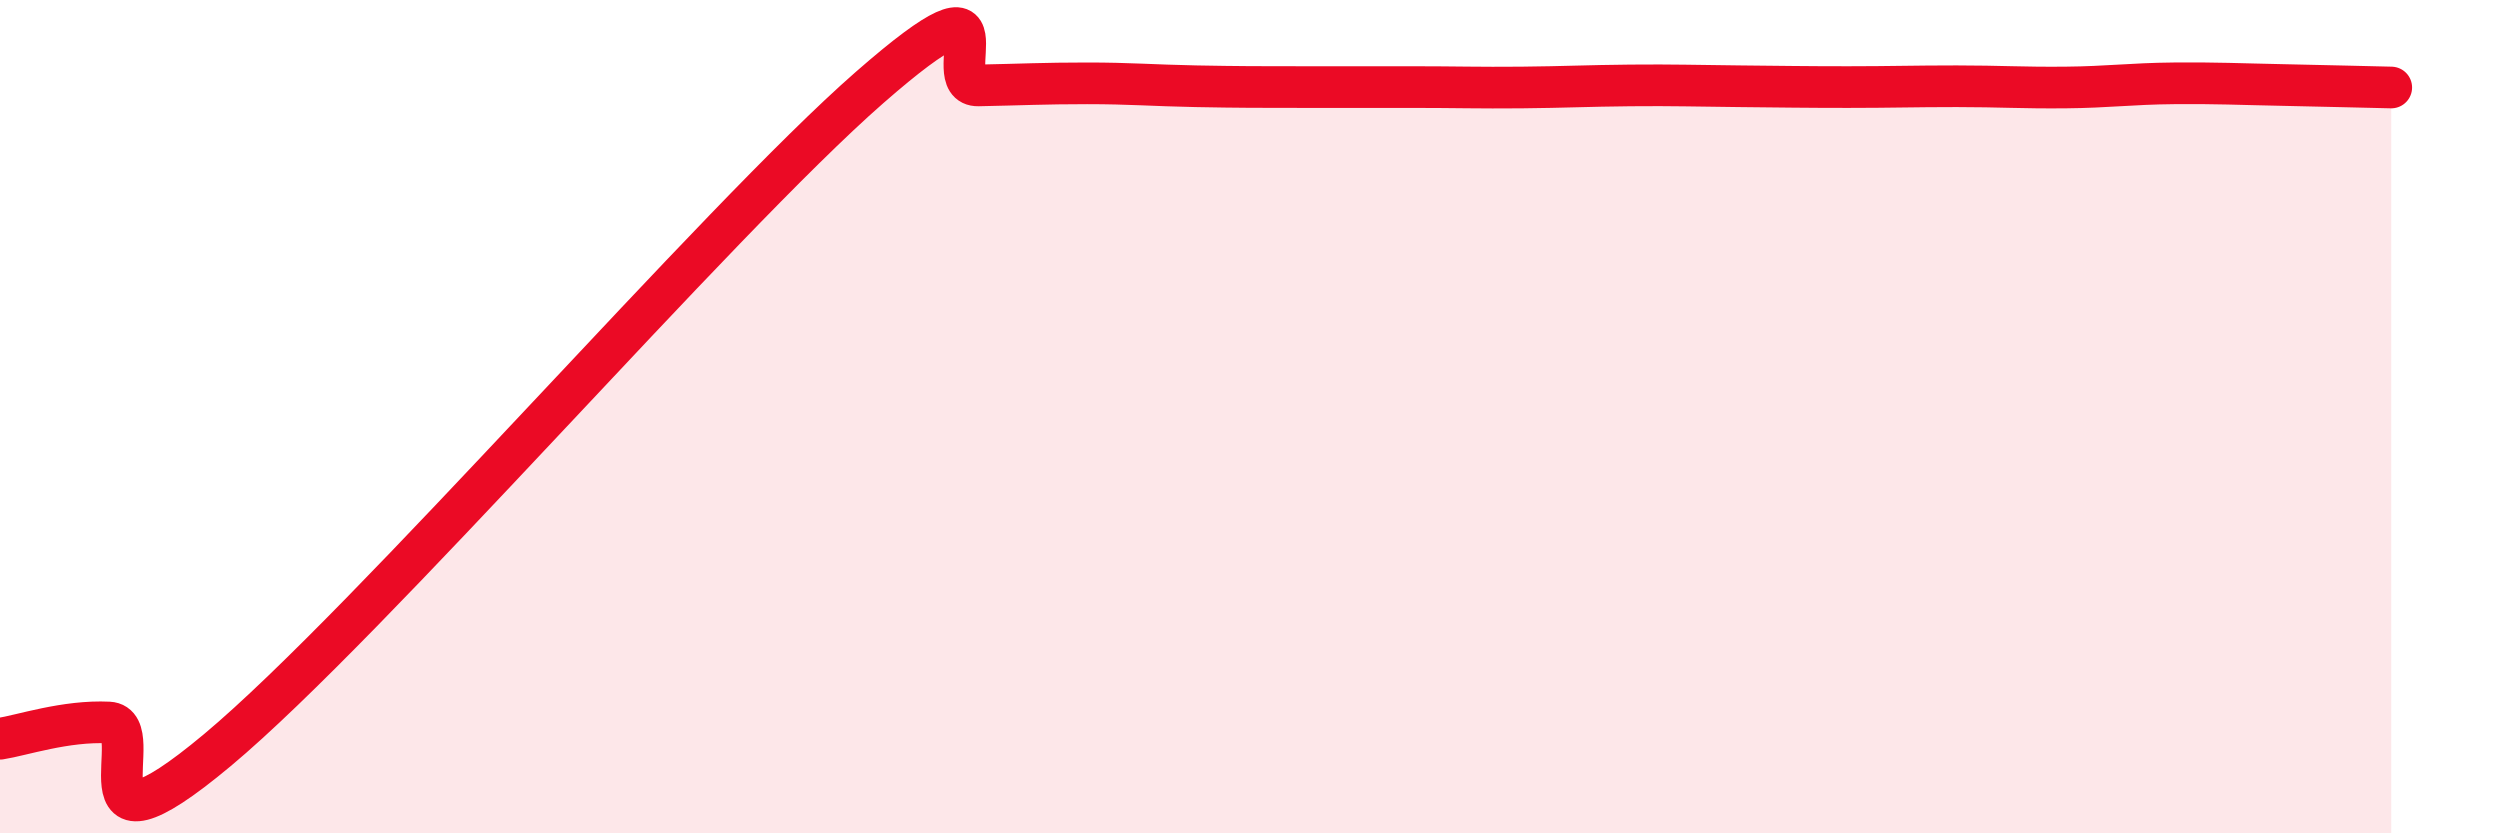
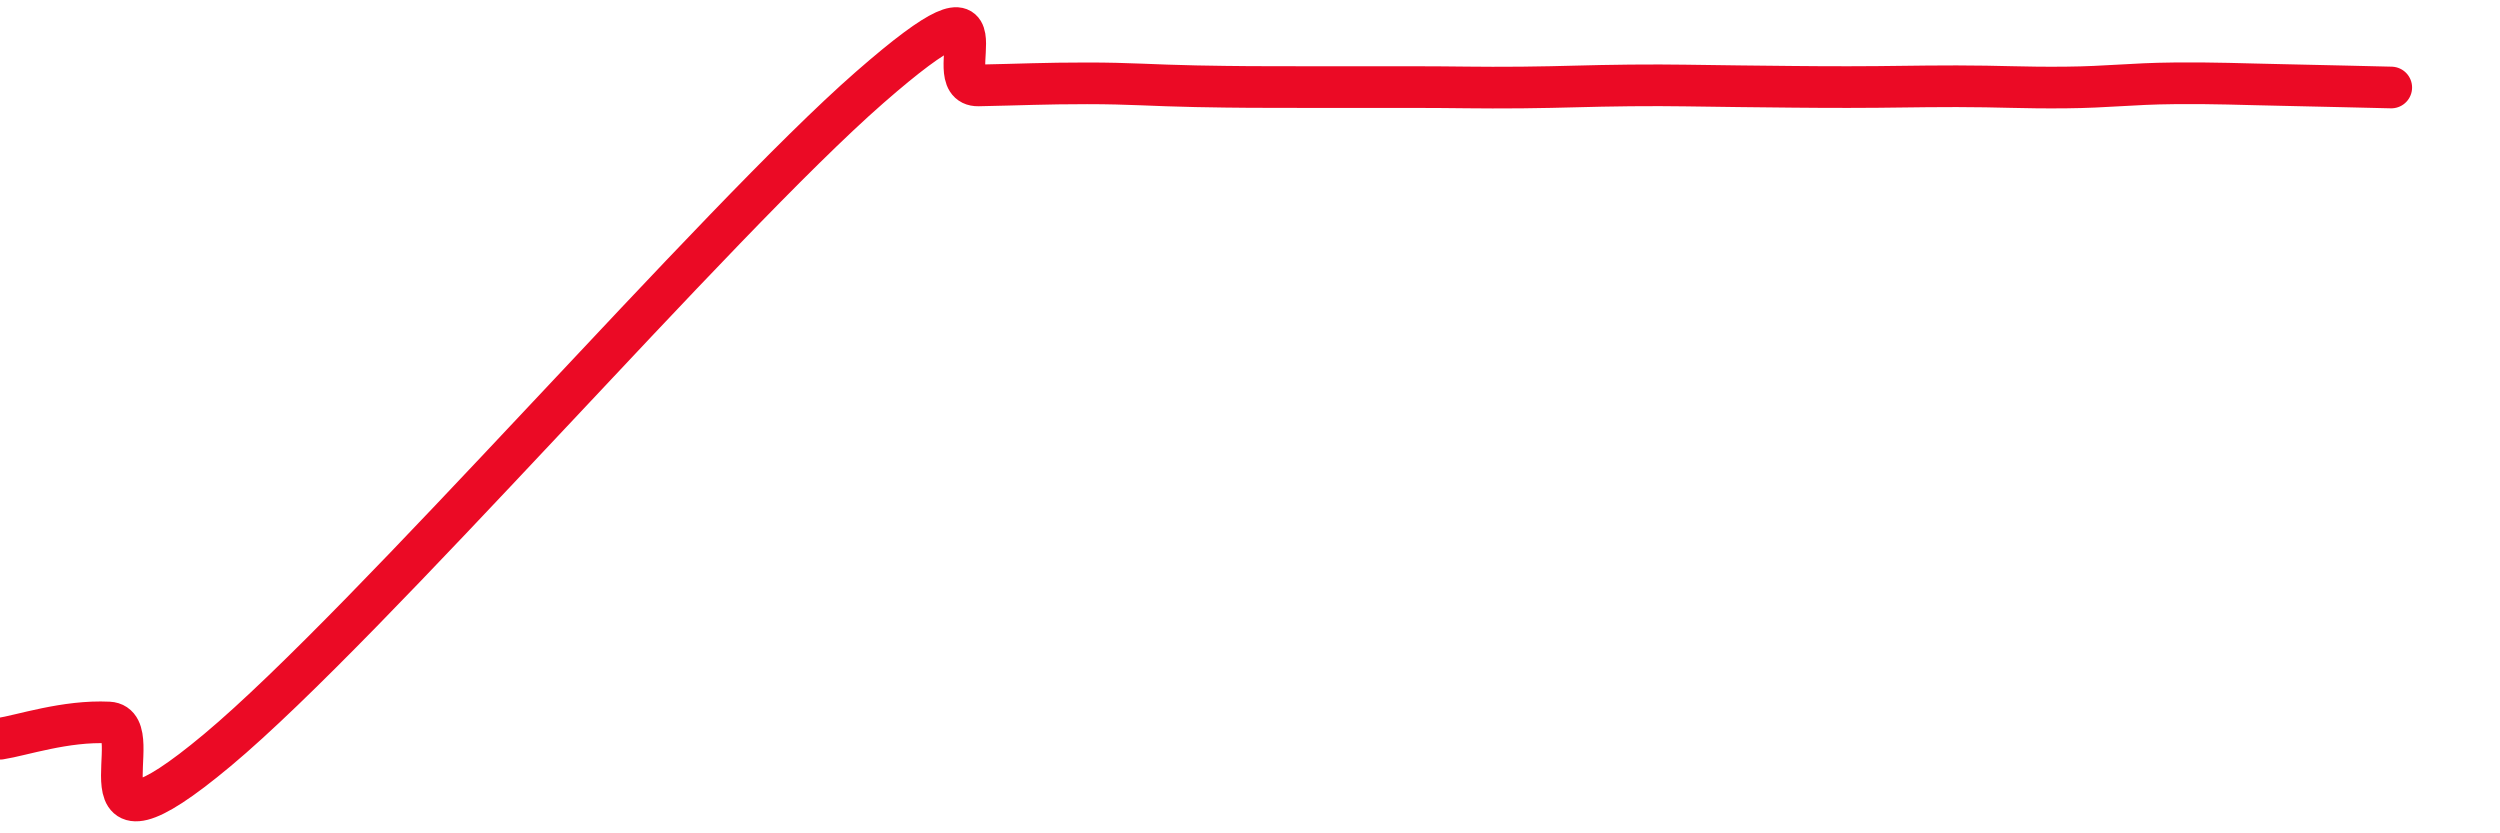
<svg xmlns="http://www.w3.org/2000/svg" width="60" height="20" viewBox="0 0 60 20">
-   <path d="M 0,17.73 C 0.52,17.65 1.57,17.29 2.61,17.34 C 3.65,17.39 1.57,21.05 5.22,18 C 8.87,14.95 17.22,5.29 20.87,2.1 C 24.52,-1.09 22.44,2.07 23.48,2.05 C 24.52,2.03 25.05,2 26.09,2 C 27.13,2 27.66,2.05 28.7,2.07 C 29.74,2.09 30.26,2.09 31.3,2.09 C 32.34,2.09 32.87,2.09 33.91,2.09 C 34.95,2.09 35.48,2.11 36.52,2.1 C 37.56,2.09 38.09,2.06 39.13,2.05 C 40.17,2.04 40.7,2.06 41.74,2.07 C 42.78,2.08 43.31,2.09 44.35,2.09 C 45.39,2.09 45.92,2.07 46.96,2.07 C 48,2.07 48.53,2.11 49.57,2.1 C 50.61,2.09 51.13,2.01 52.17,2 C 53.21,1.99 53.74,2.02 54.78,2.04 C 55.82,2.06 56.87,2.09 57.39,2.1L57.39 20L0 20Z" fill="#EB0A25" opacity="0.1" stroke-linecap="round" stroke-linejoin="round" />
  <path d="M 0,17.73 C 0.52,17.65 1.57,17.29 2.61,17.34 C 3.65,17.39 1.57,21.05 5.22,18 C 8.87,14.95 17.22,5.29 20.87,2.1 C 24.52,-1.09 22.44,2.07 23.48,2.05 C 24.52,2.03 25.05,2 26.09,2 C 27.13,2 27.66,2.05 28.7,2.07 C 29.74,2.09 30.26,2.09 31.3,2.09 C 32.34,2.09 32.87,2.09 33.91,2.09 C 34.95,2.09 35.48,2.11 36.52,2.1 C 37.56,2.09 38.09,2.06 39.13,2.05 C 40.17,2.04 40.7,2.06 41.74,2.07 C 42.78,2.08 43.31,2.09 44.35,2.09 C 45.39,2.09 45.92,2.07 46.96,2.07 C 48,2.07 48.53,2.11 49.57,2.1 C 50.61,2.09 51.13,2.01 52.17,2 C 53.21,1.99 53.74,2.02 54.78,2.04 C 55.82,2.06 56.87,2.09 57.39,2.1" stroke="#EB0A25" stroke-width="1" fill="none" stroke-linecap="round" stroke-linejoin="round" />
</svg>